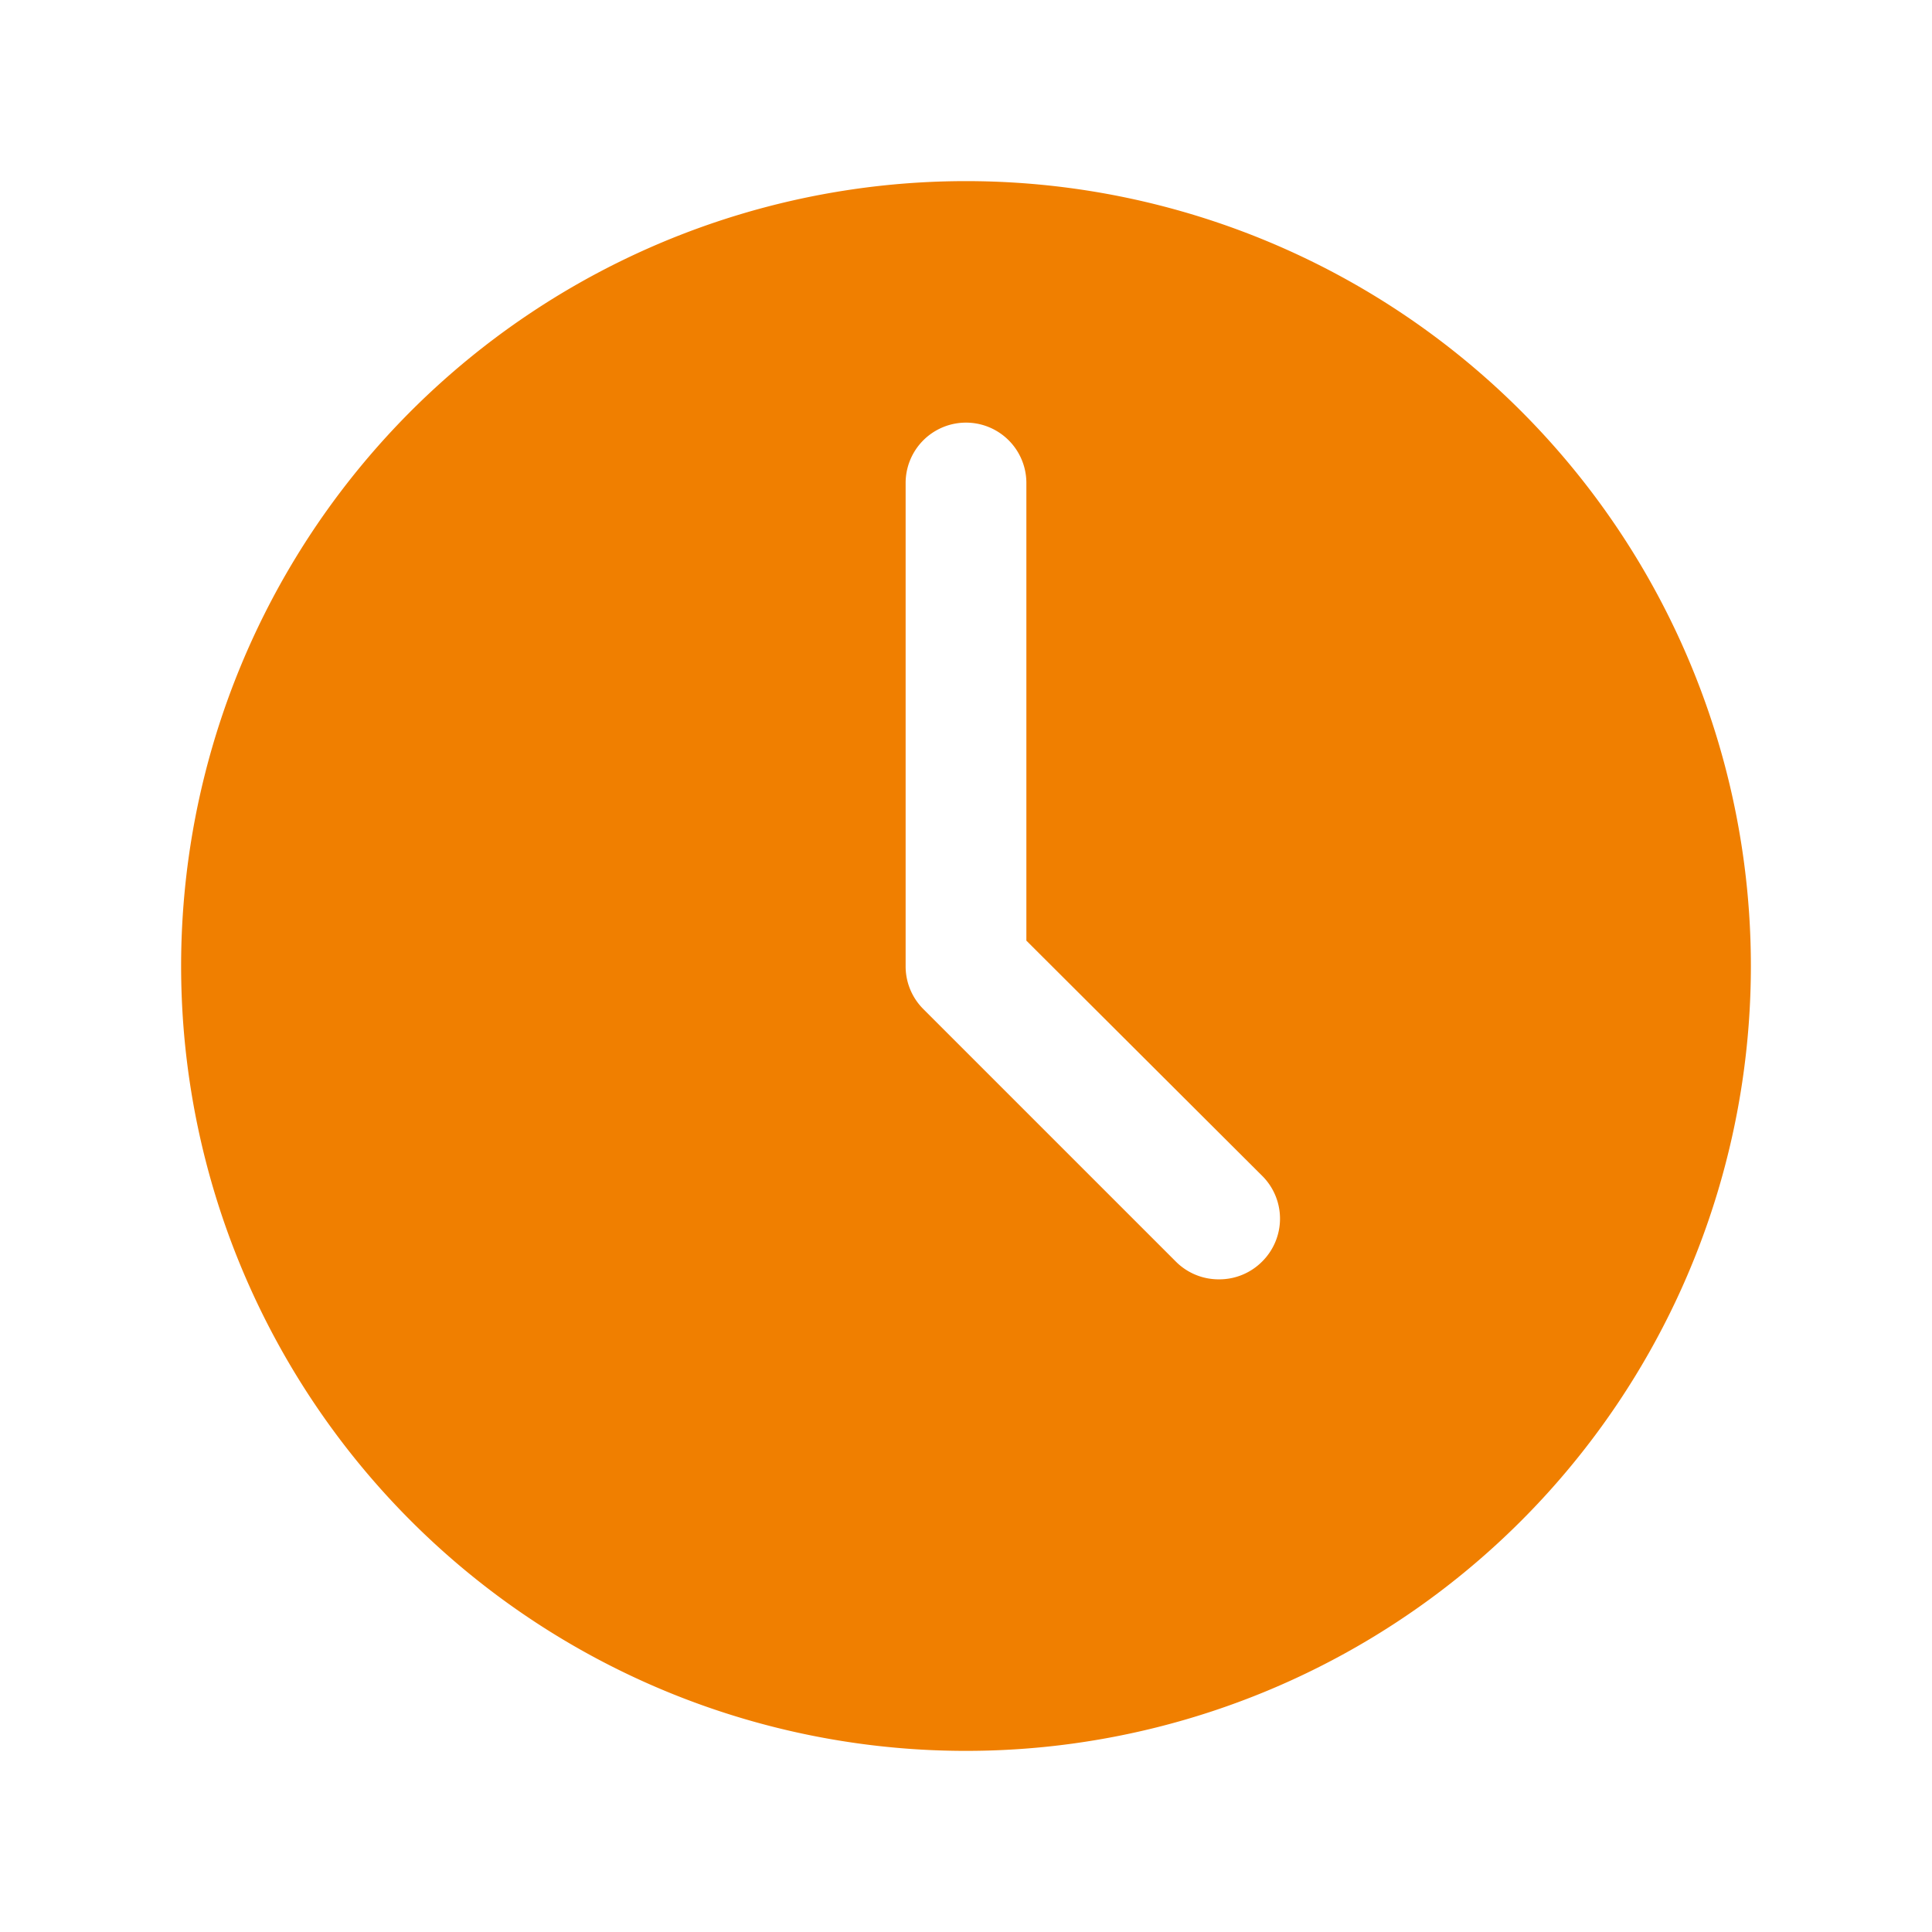
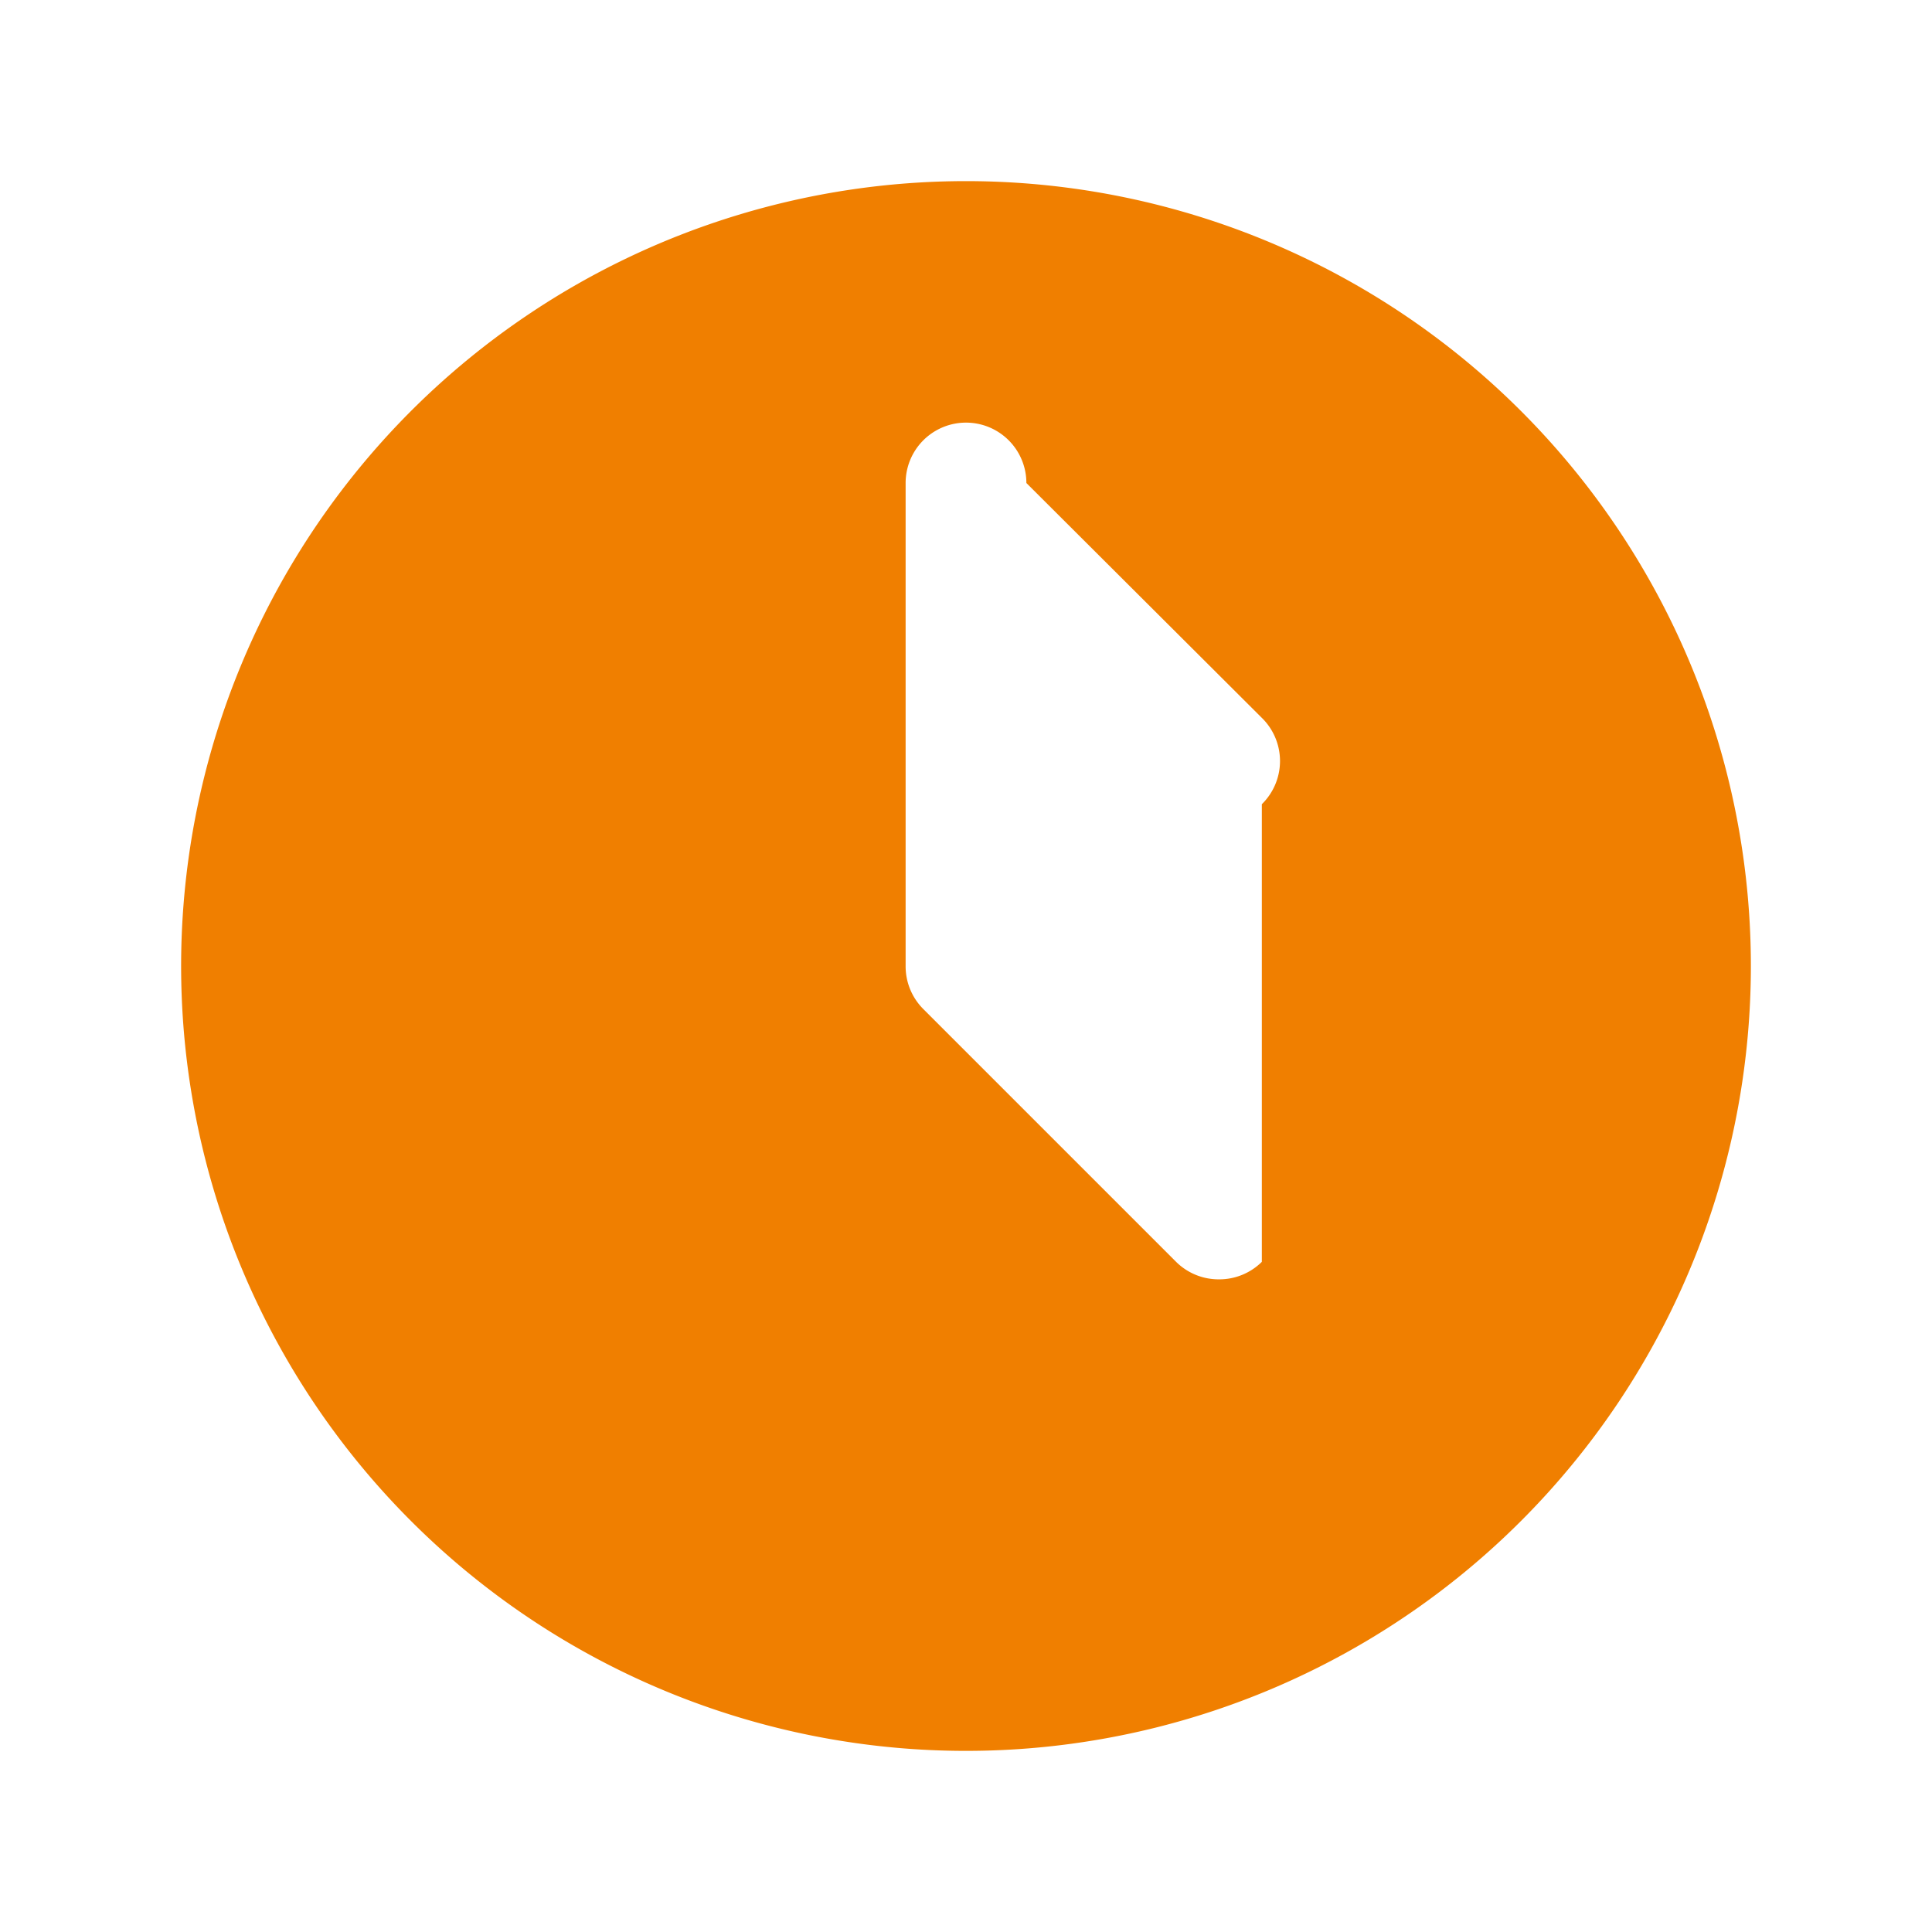
<svg xmlns="http://www.w3.org/2000/svg" version="1.1" width="512" height="512" x="0" y="0" viewBox="0 0 32 32" style="enable-background:new 0 0 512 512" xml:space="preserve">
  <g>
-     <path d="M16 3a13 13 0 1 0 13 13A13 13 0 0 0 16 3zm4.9 17.9a1 1 0 0 1-.71.29 1 1 0 0 1-.71-.29l-4.19-4.19A1 1 0 0 1 15 16V8a1 1 0 1 1 2 0v7.58l3.9 3.89a1 1 0 0 1 0 1.43z" data-name="Layer 49" fill="#f07f00" opacity="1" data-original="#000000" />
+     <path d="M16 3a13 13 0 1 0 13 13A13 13 0 0 0 16 3zm4.9 17.9a1 1 0 0 1-.71.29 1 1 0 0 1-.71-.29l-4.19-4.19A1 1 0 0 1 15 16V8a1 1 0 1 1 2 0l3.9 3.89a1 1 0 0 1 0 1.43z" data-name="Layer 49" fill="#f07f00" opacity="1" data-original="#000000" />
  </g>
</svg>